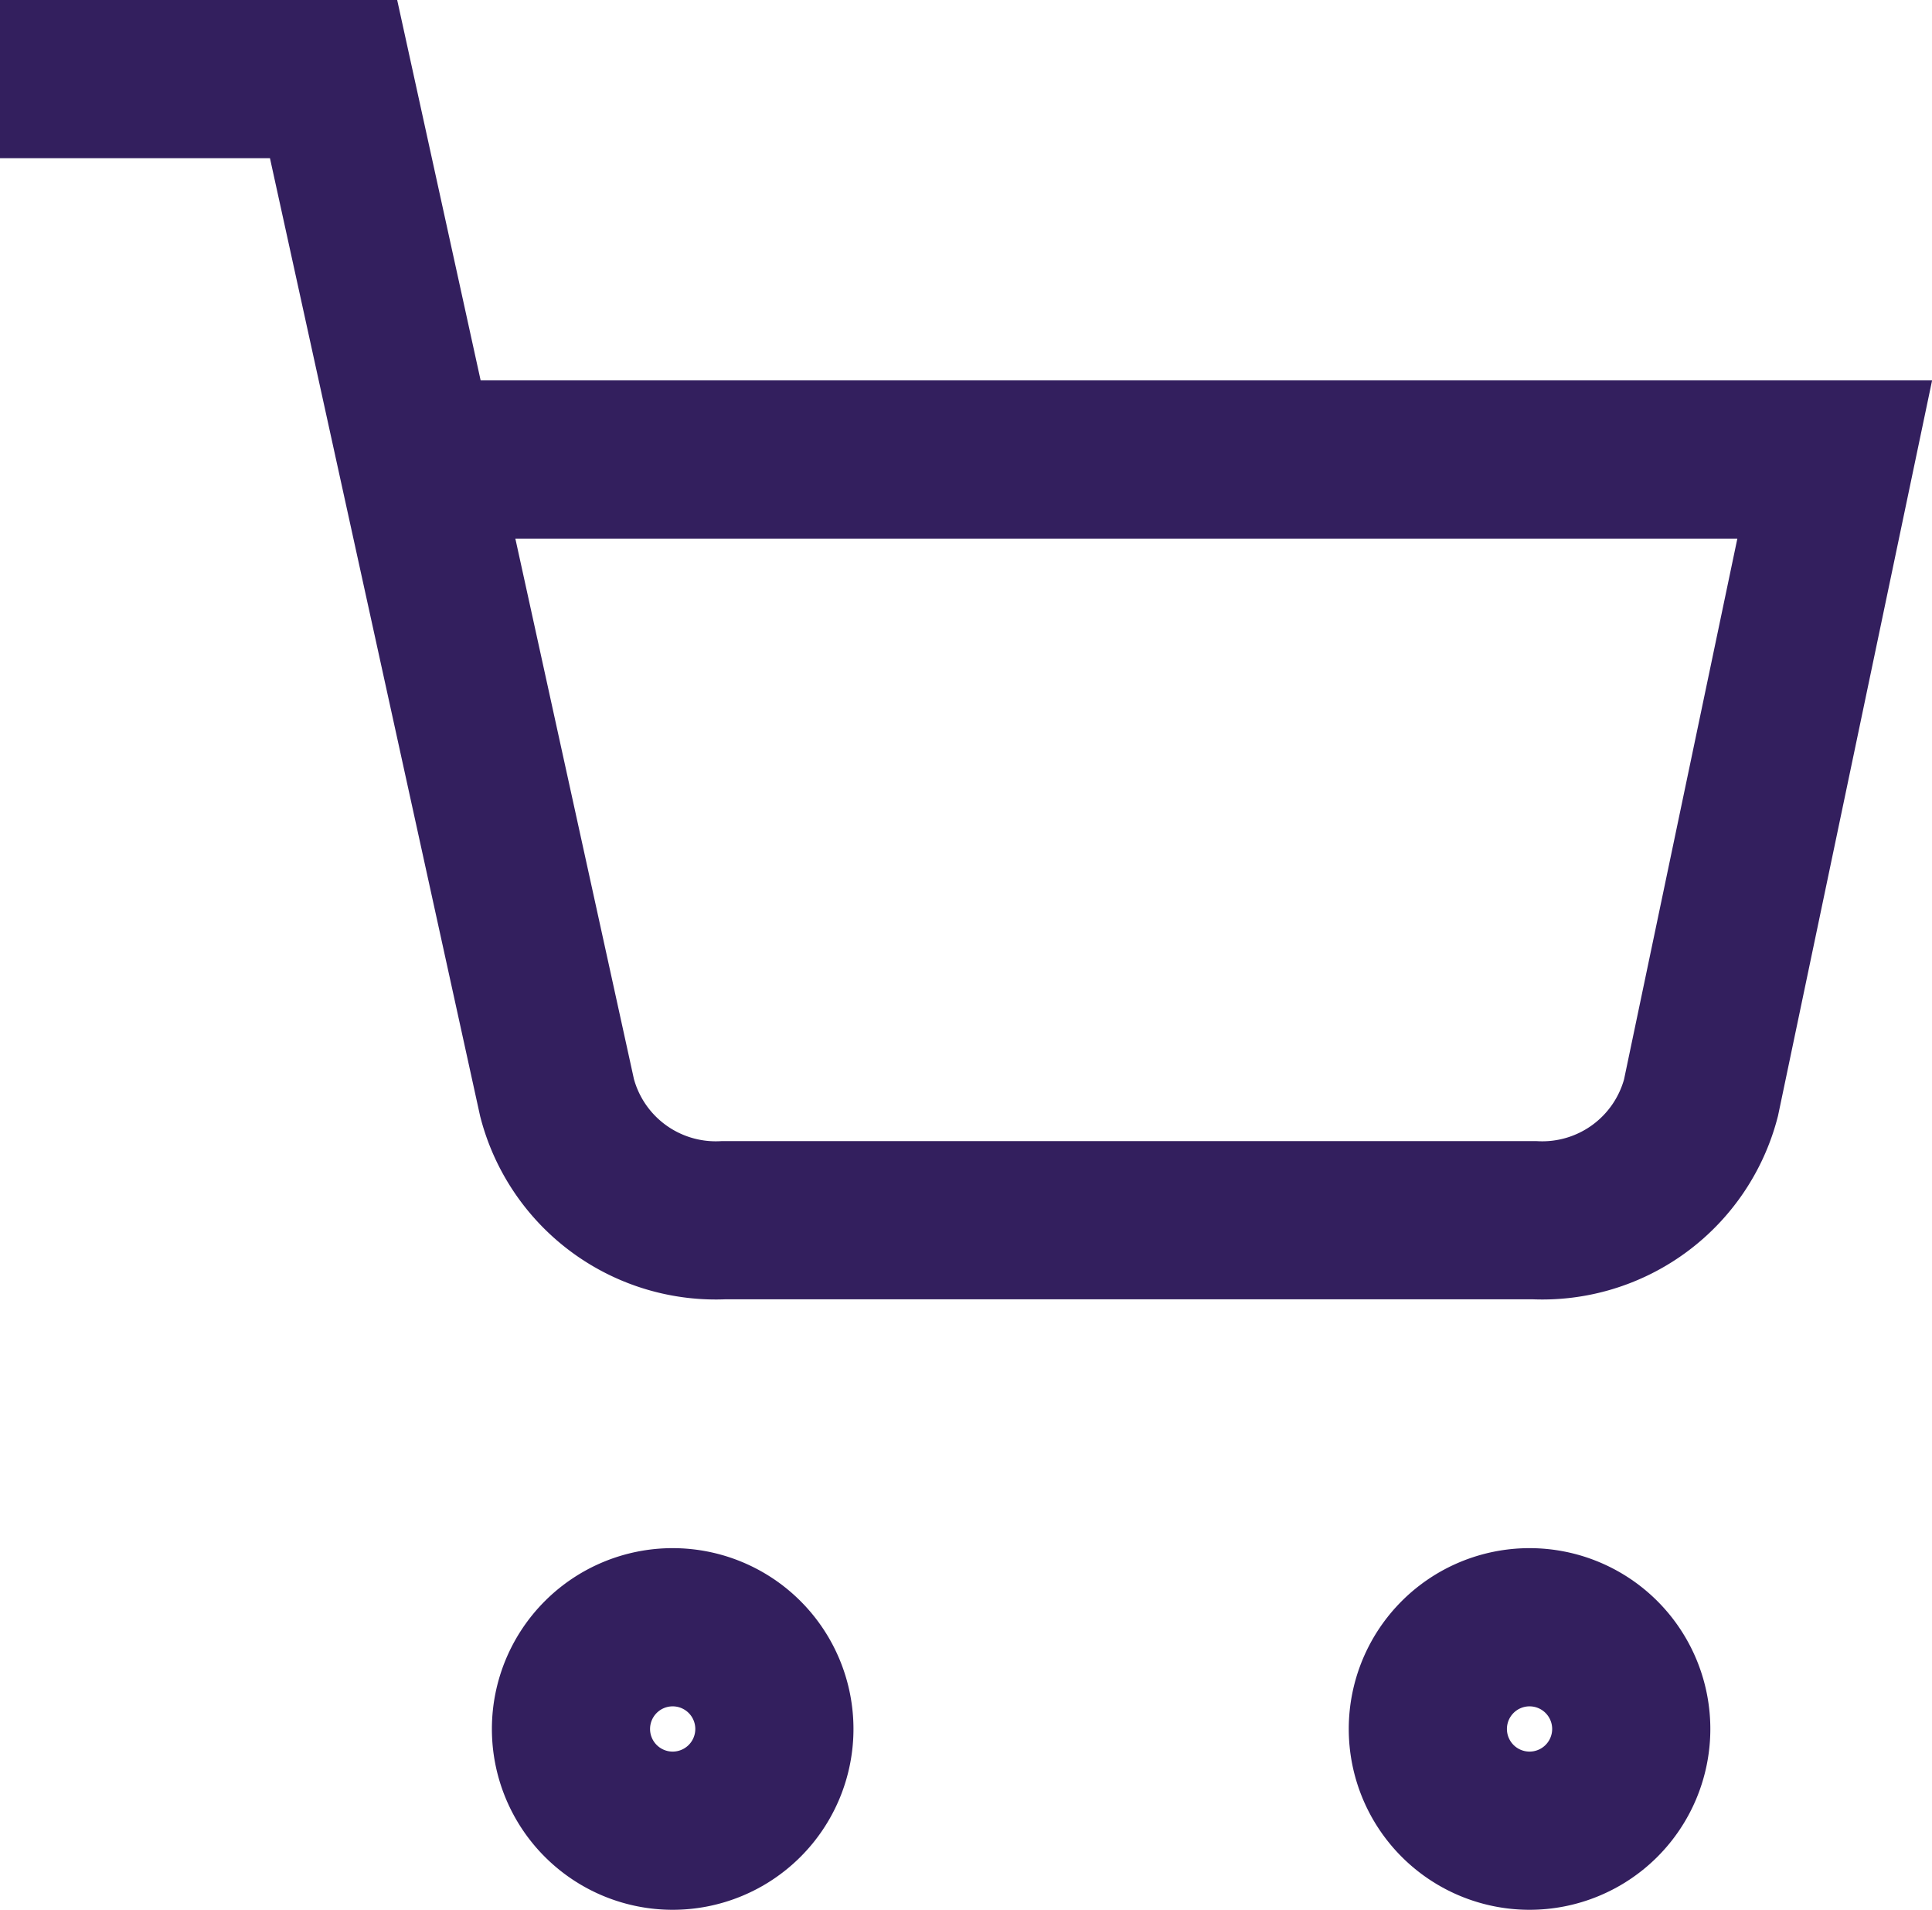
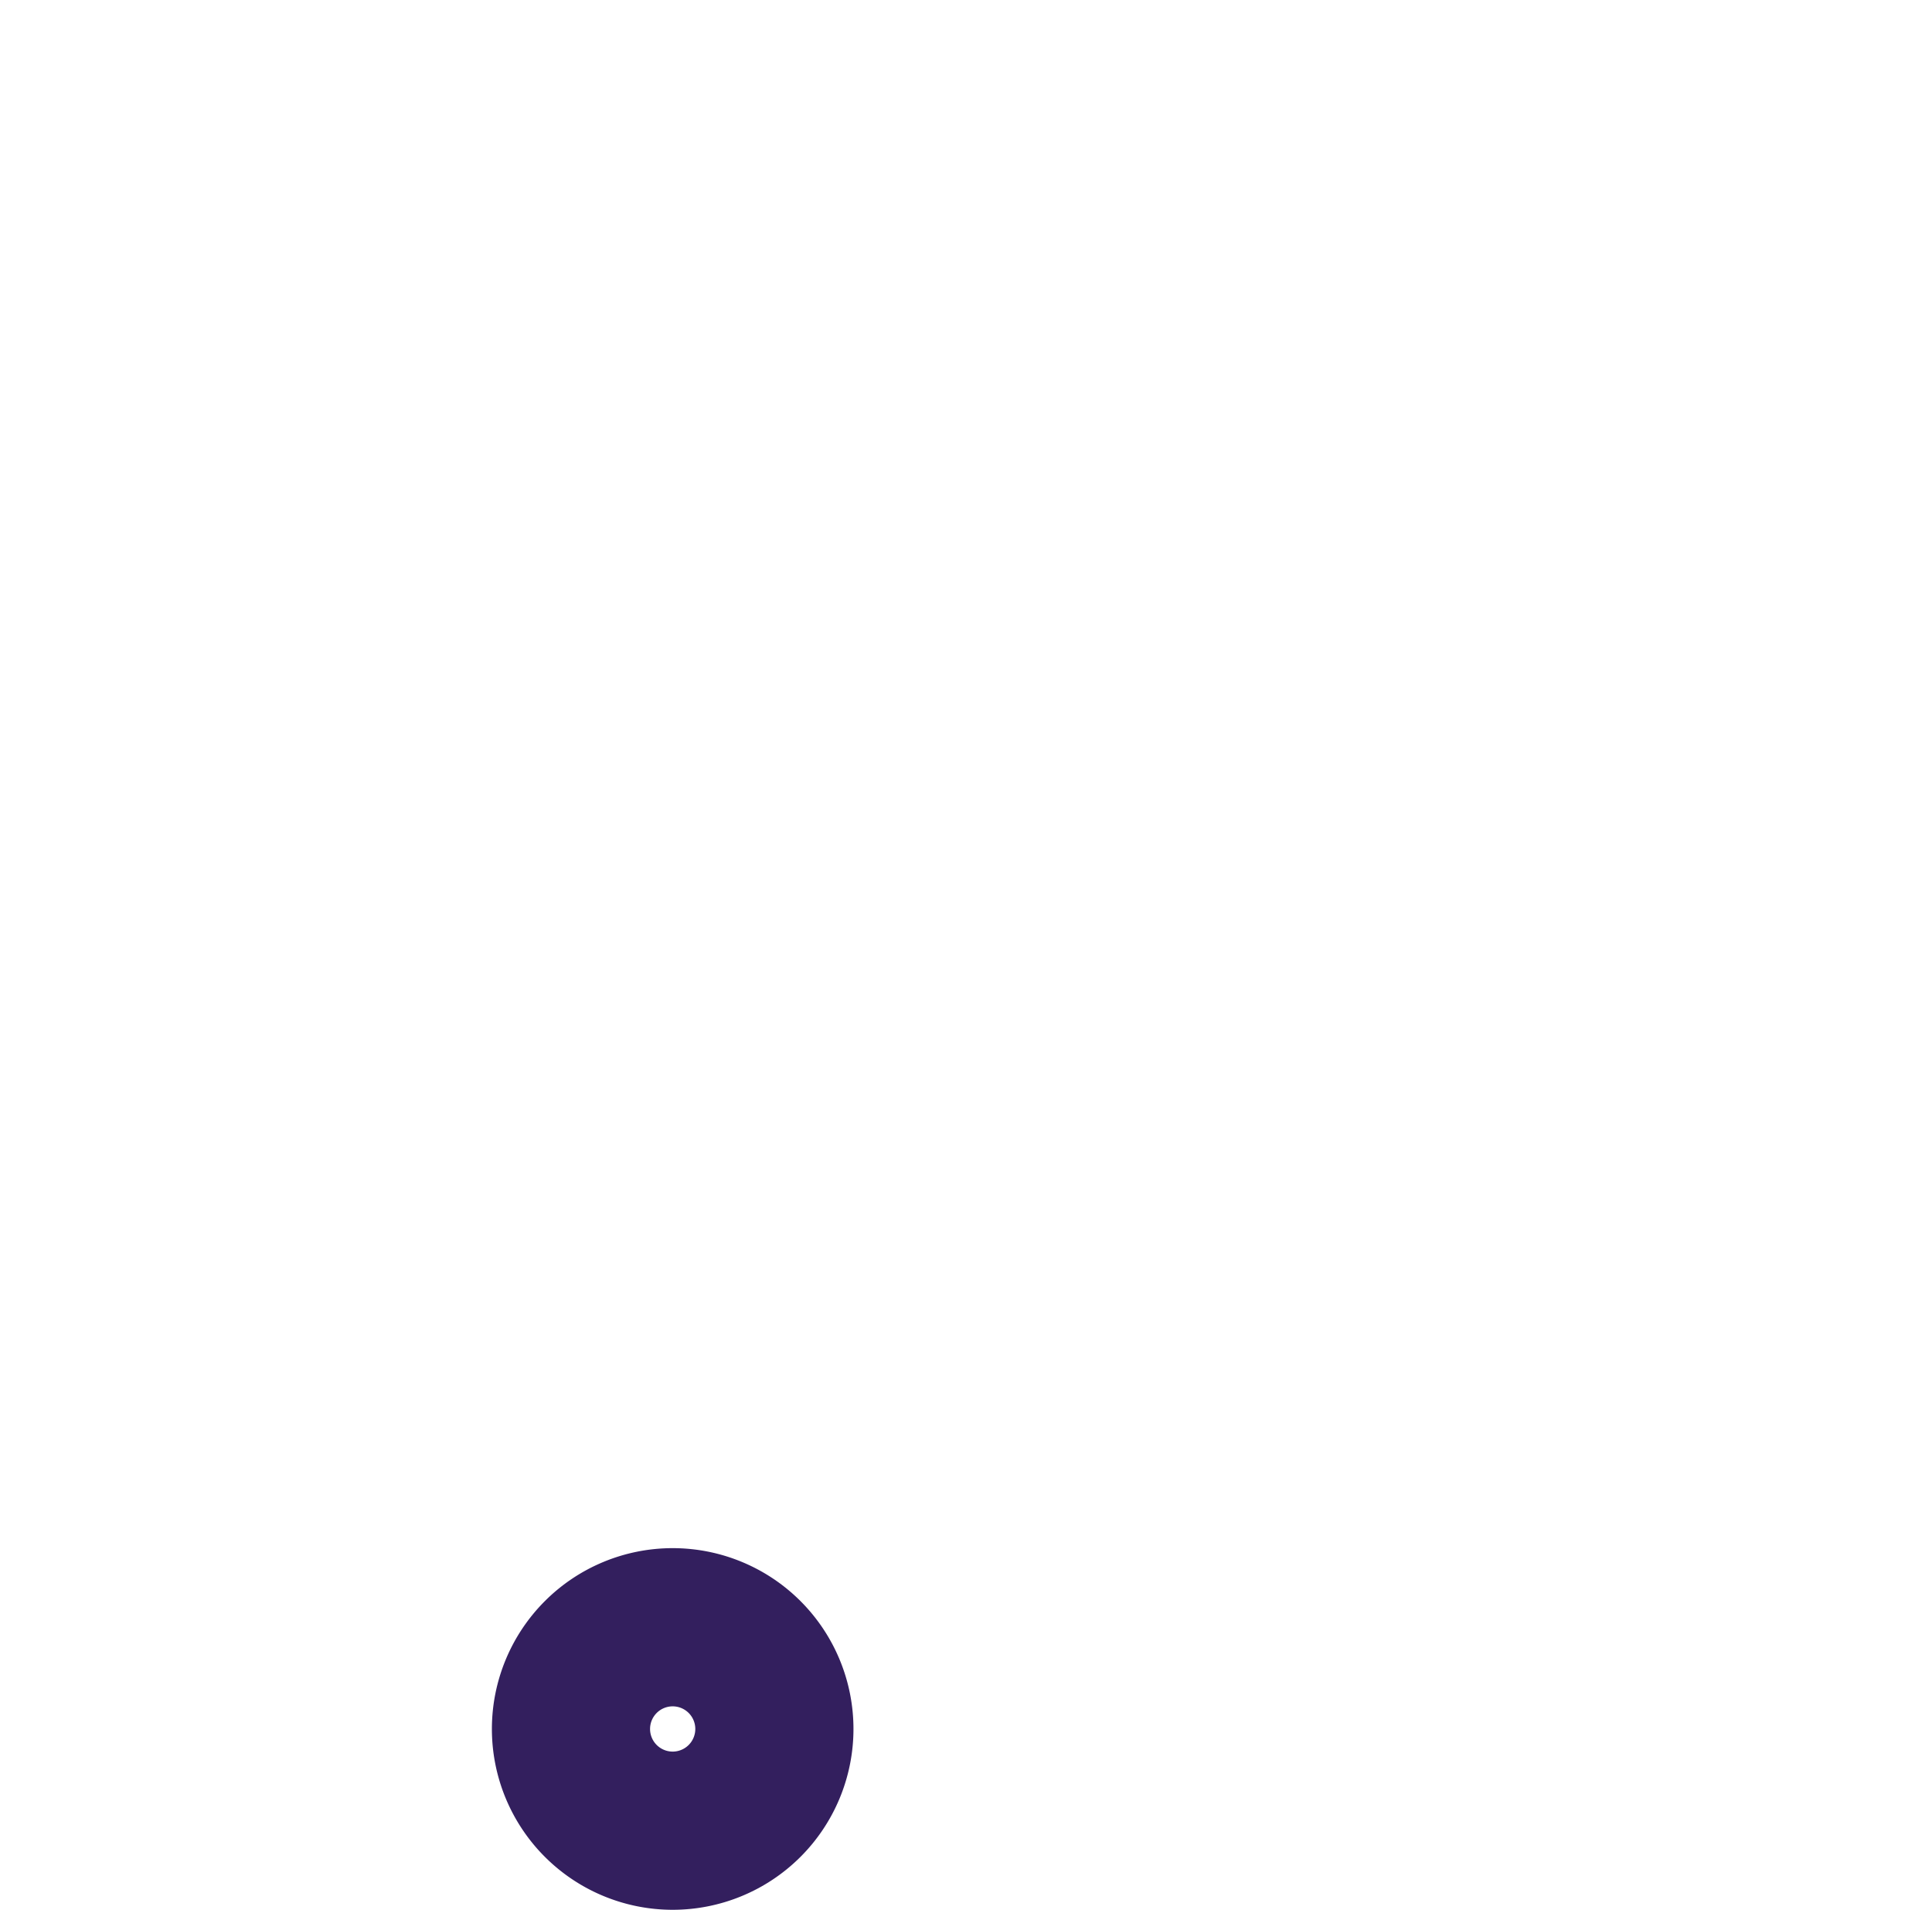
<svg xmlns="http://www.w3.org/2000/svg" width="24.43" height="24.145" viewBox="0 0 24.43 24.145">
  <g transform="translate(-1.5 -0.5)">
    <path d="M14.573,31.286A1.286,1.286,0,1,1,13.286,30,1.286,1.286,0,0,1,14.573,31.286Z" transform="translate(-3.281 -8.928)" fill="none" stroke="#331f5e" stroke-width="2" />
-     <path d="M31.073,31.286A1.286,1.286,0,1,1,29.786,30,1.286,1.286,0,0,1,31.073,31.286Z" transform="translate(-8.946 -8.928)" fill="none" stroke="#331f5e" stroke-width="2" />
-     <path d="M1.5,1.5H5.718L8.544,14.378a2.074,2.074,0,0,0,2.109,1.548H20.9a2.074,2.074,0,0,0,2.109-1.548L24.7,6.309H6.773" transform="translate(0 0)" fill="none" stroke="#331f5e" stroke-width="2" />
  </g>
</svg>